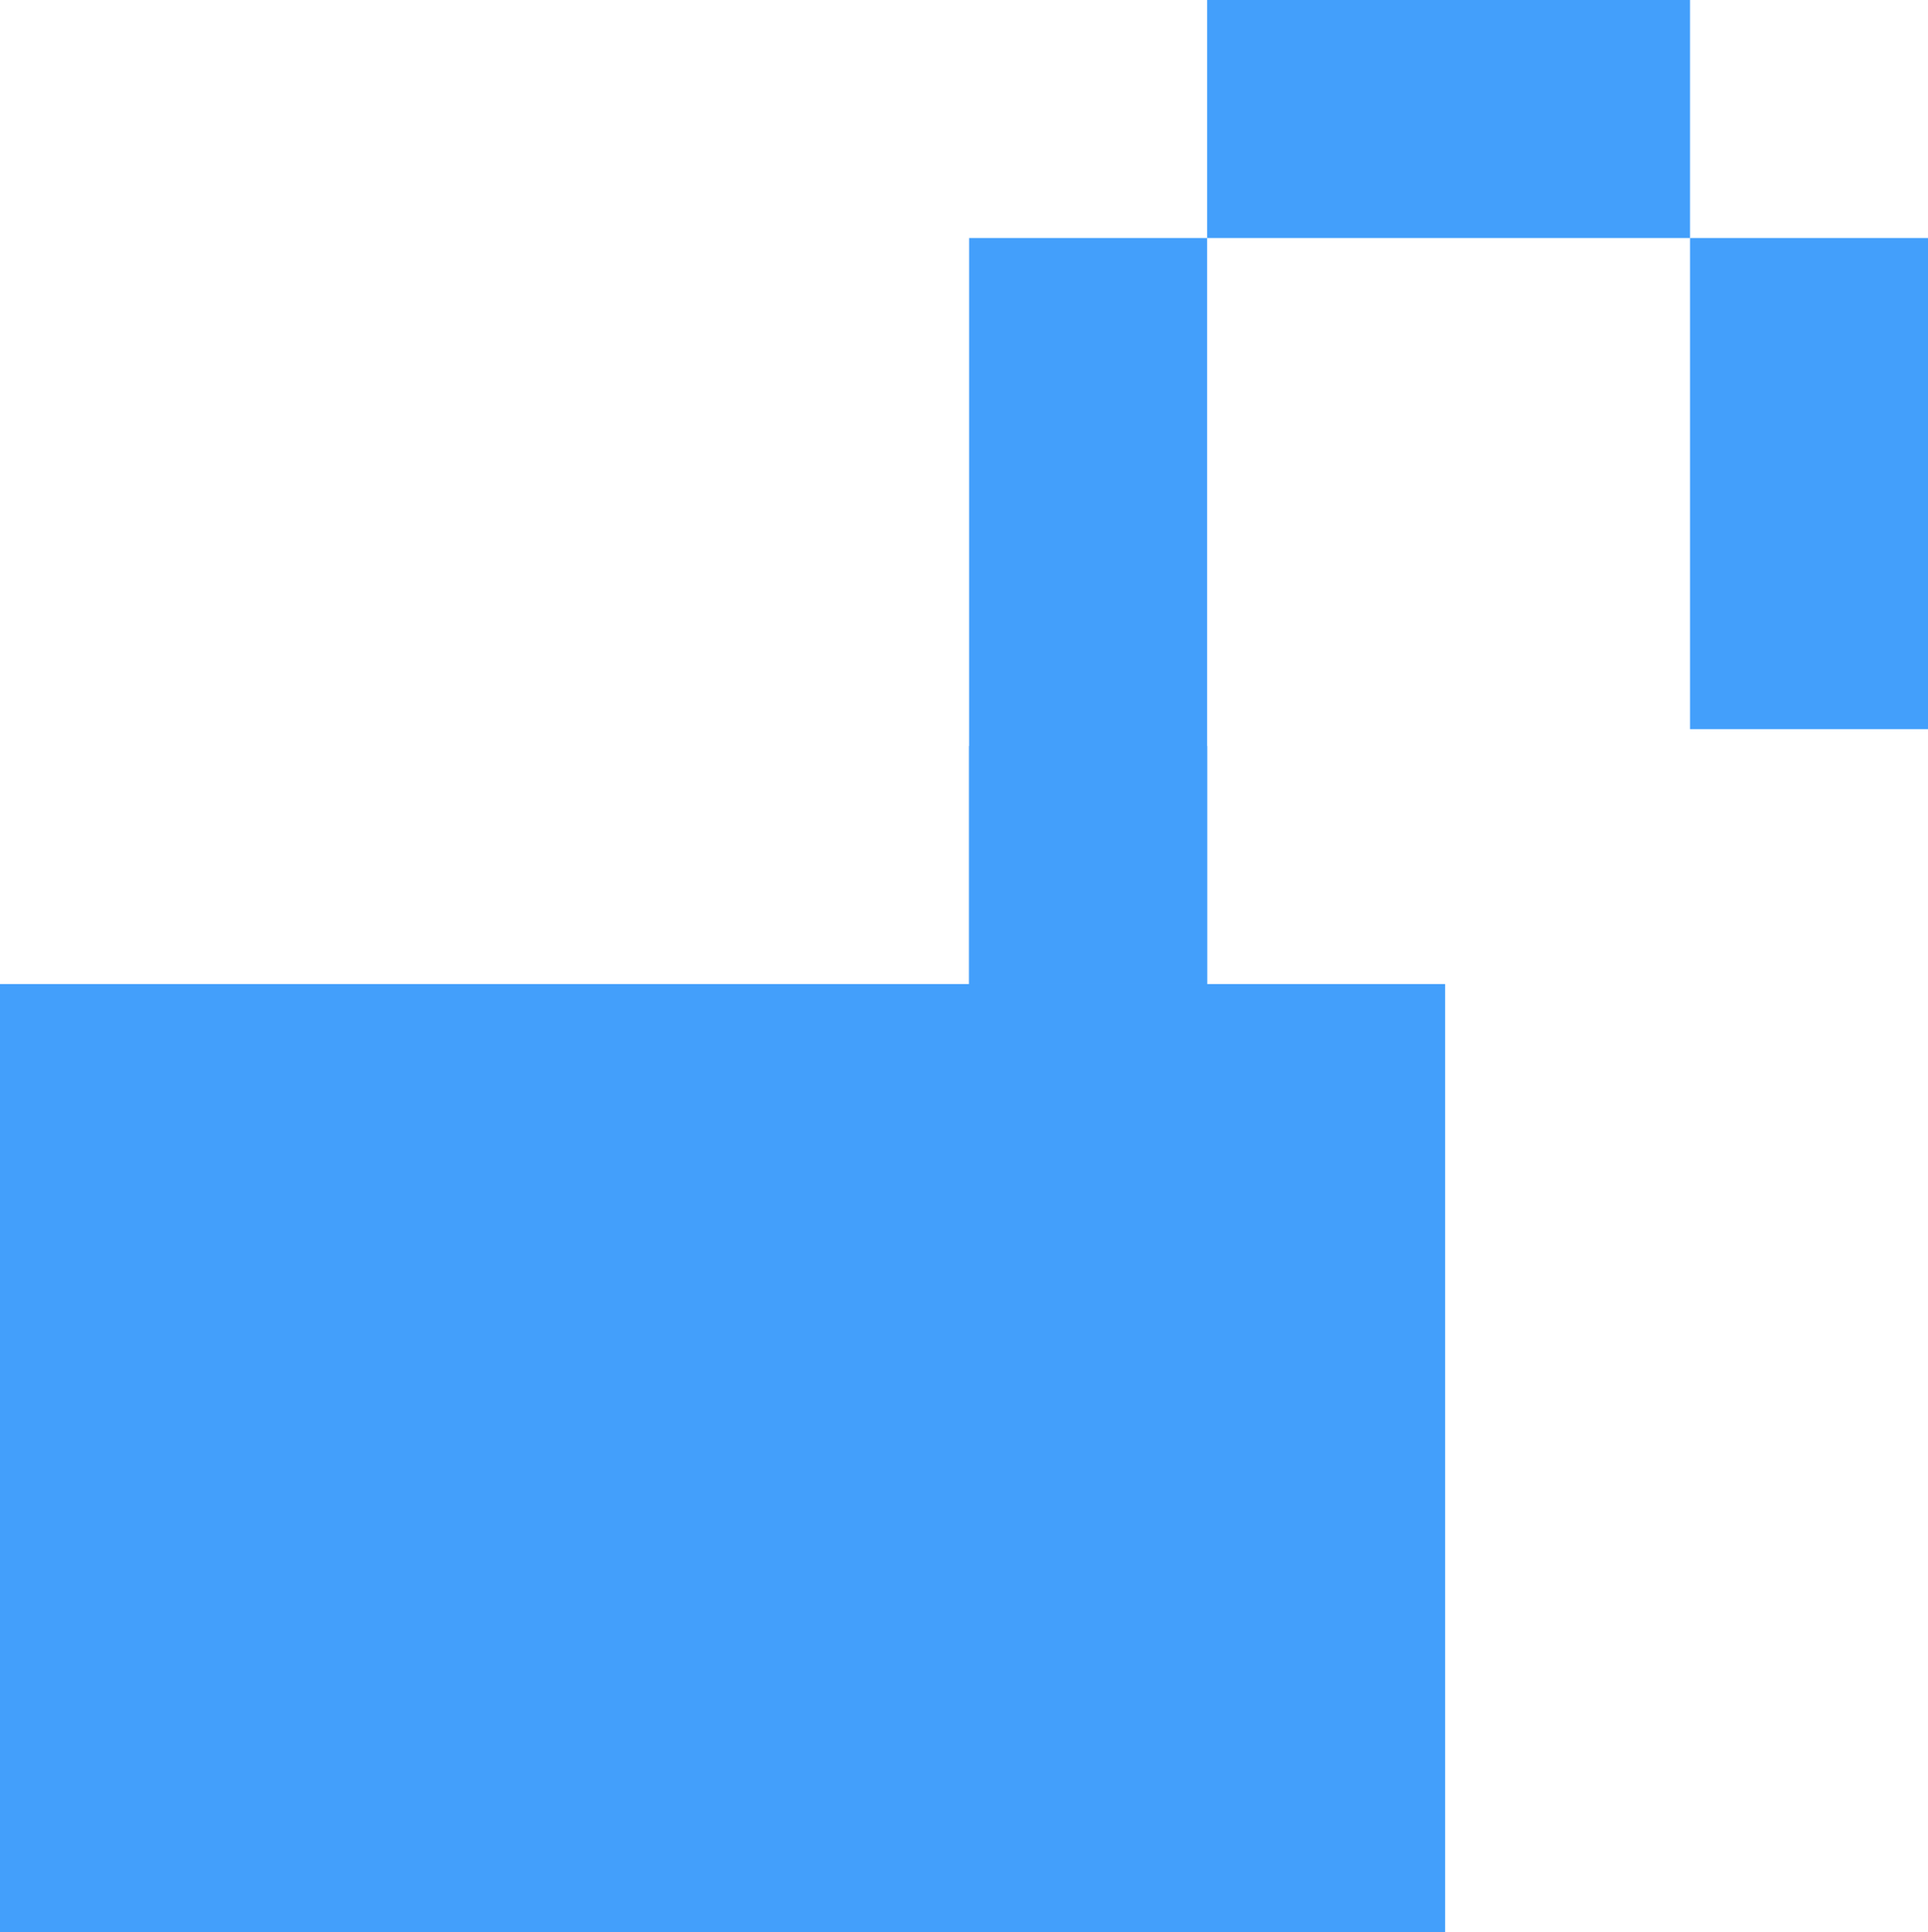
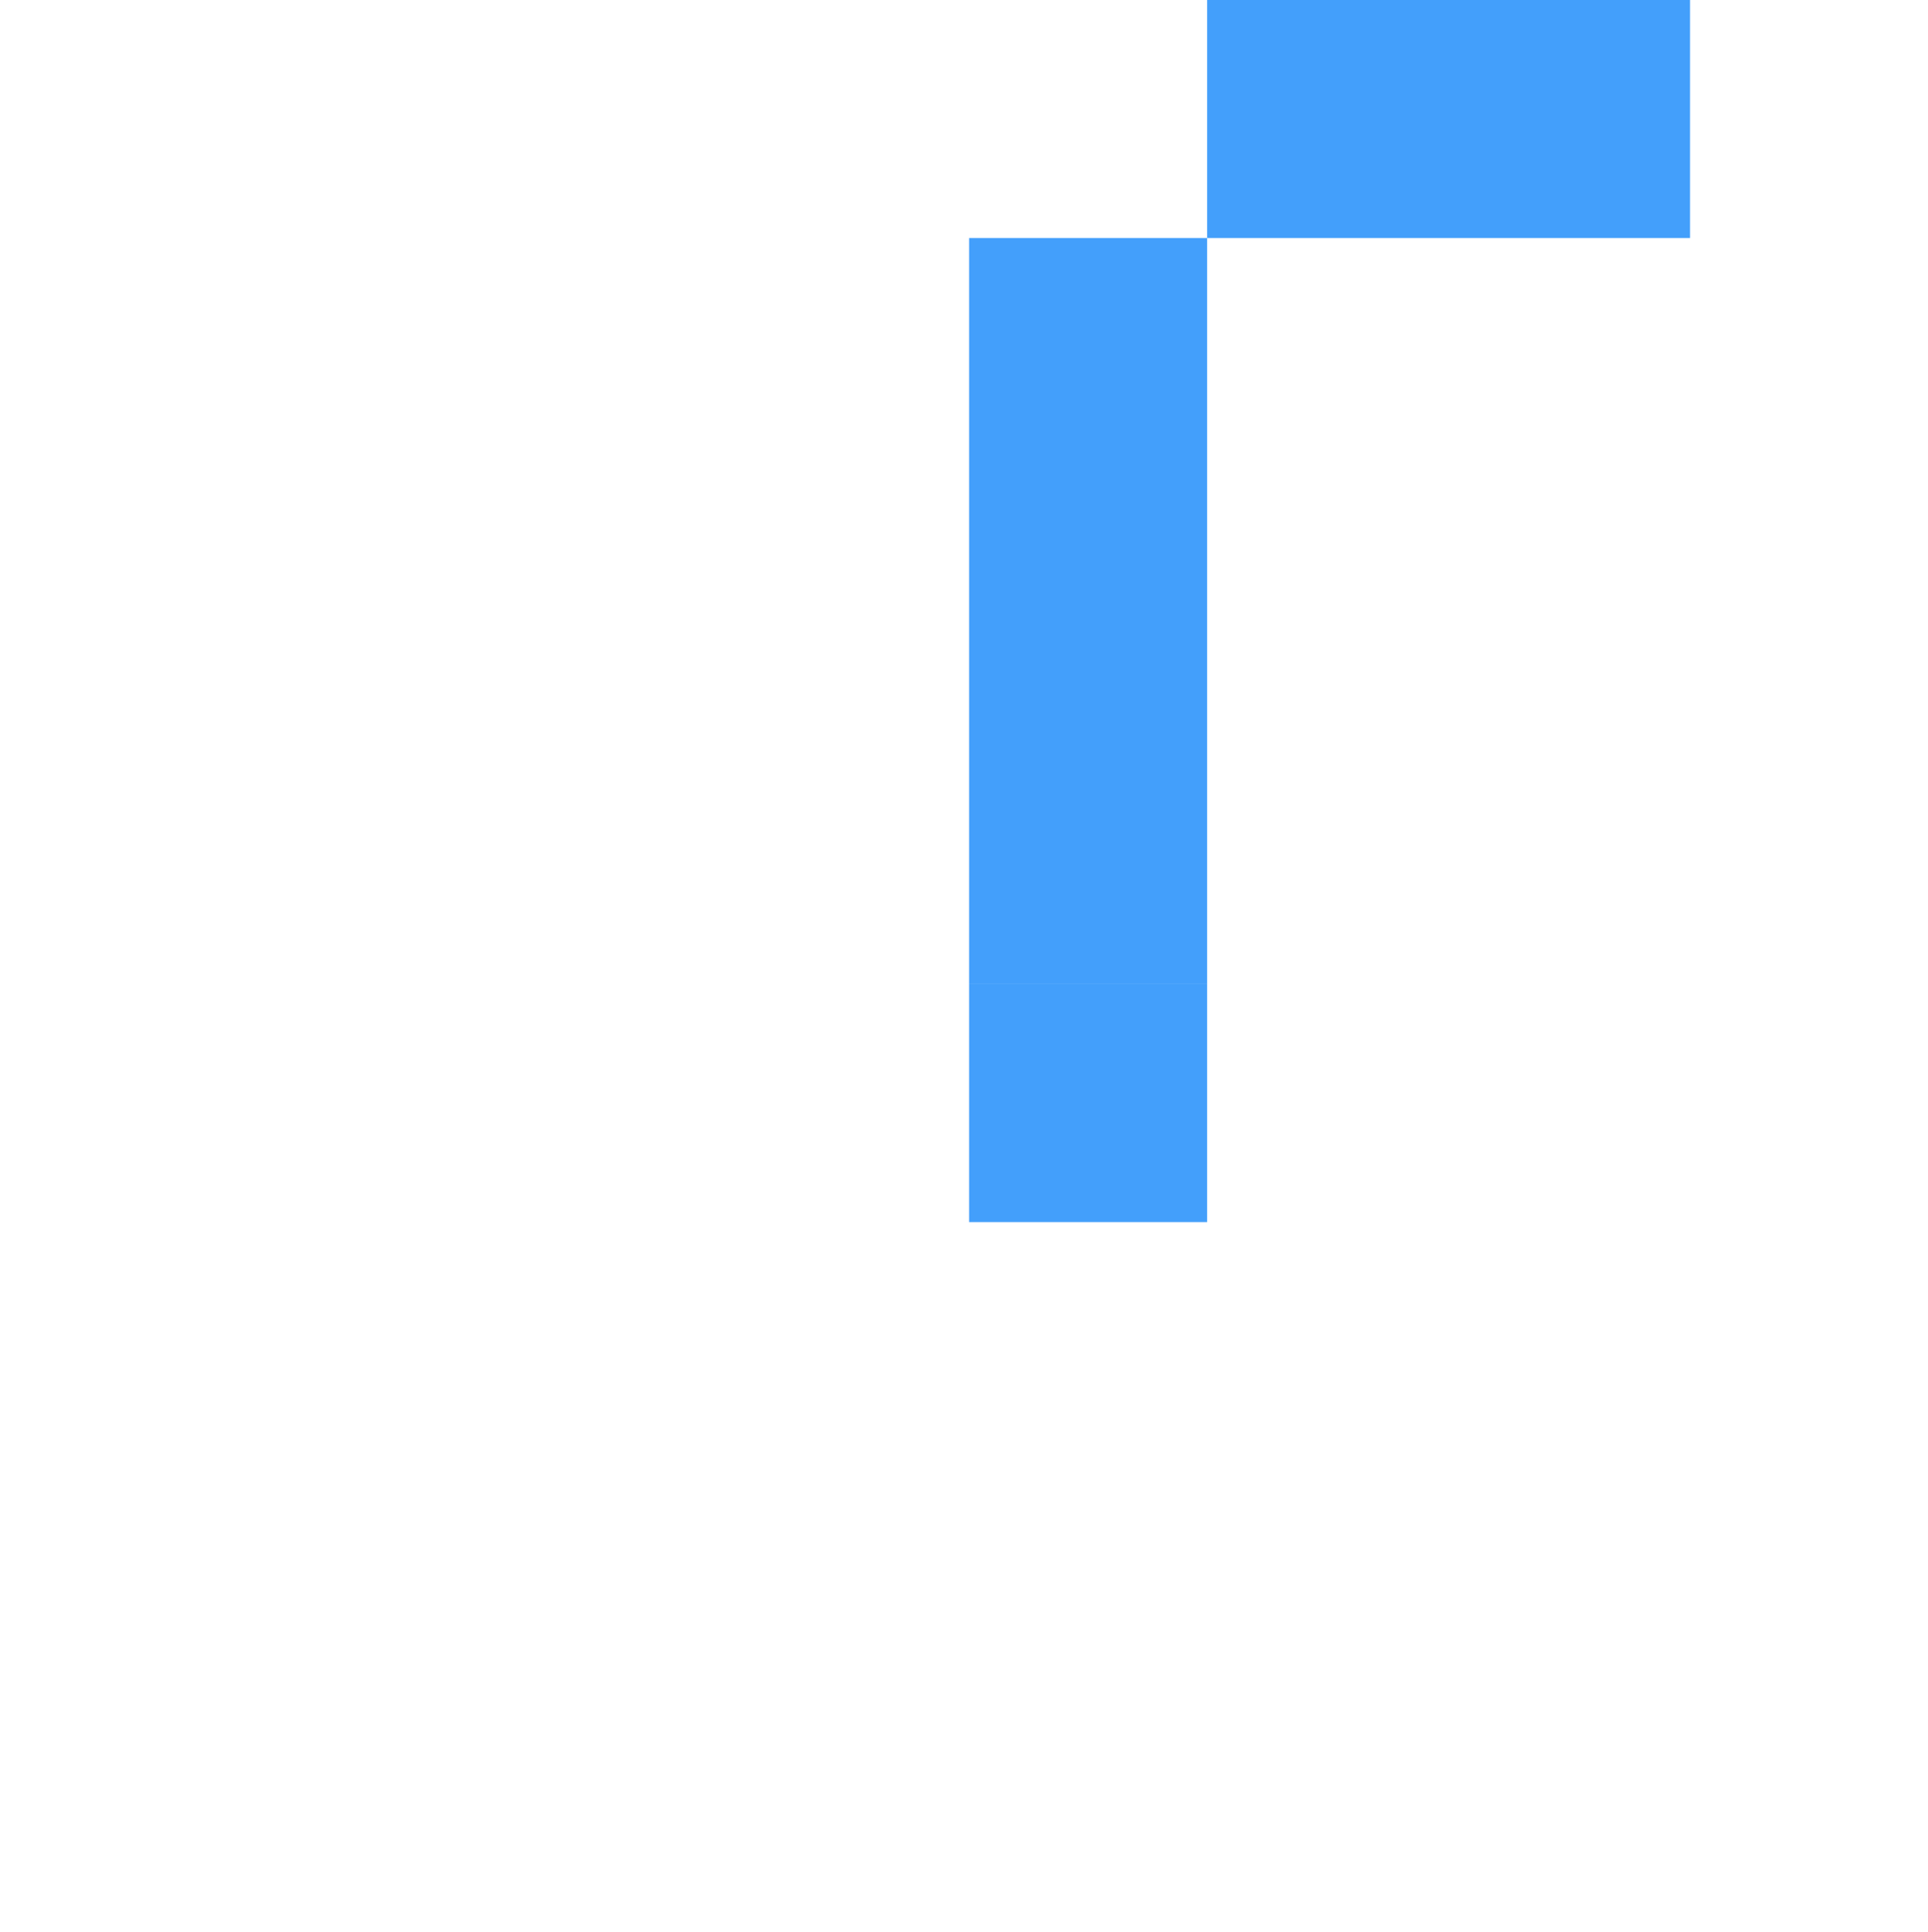
<svg xmlns="http://www.w3.org/2000/svg" width="42.244" height="42.329" viewBox="0 0 42.244 42.329">
  <defs>
    <style>.a{fill:#439ffb;}</style>
  </defs>
  <g transform="translate(-1090.594 -302.835)">
    <g transform="translate(1090.594 302.835)">
      <rect class="a" width="5.215" height="16.345" transform="translate(21.234 5.215)" />
-       <rect class="a" width="5.215" height="10.761" transform="translate(37.03 5.215)" />
-       <rect class="a" width="5.215" height="5.215" transform="translate(21.234 16.345)" />
      <rect class="a" width="5.215" height="5.215" transform="translate(21.234 21.56)" />
-       <rect class="a" width="31.664" height="20.769" transform="translate(0 21.56)" />
      <rect class="a" width="10.581" height="5.215" transform="translate(26.449)" />
    </g>
  </g>
</svg>